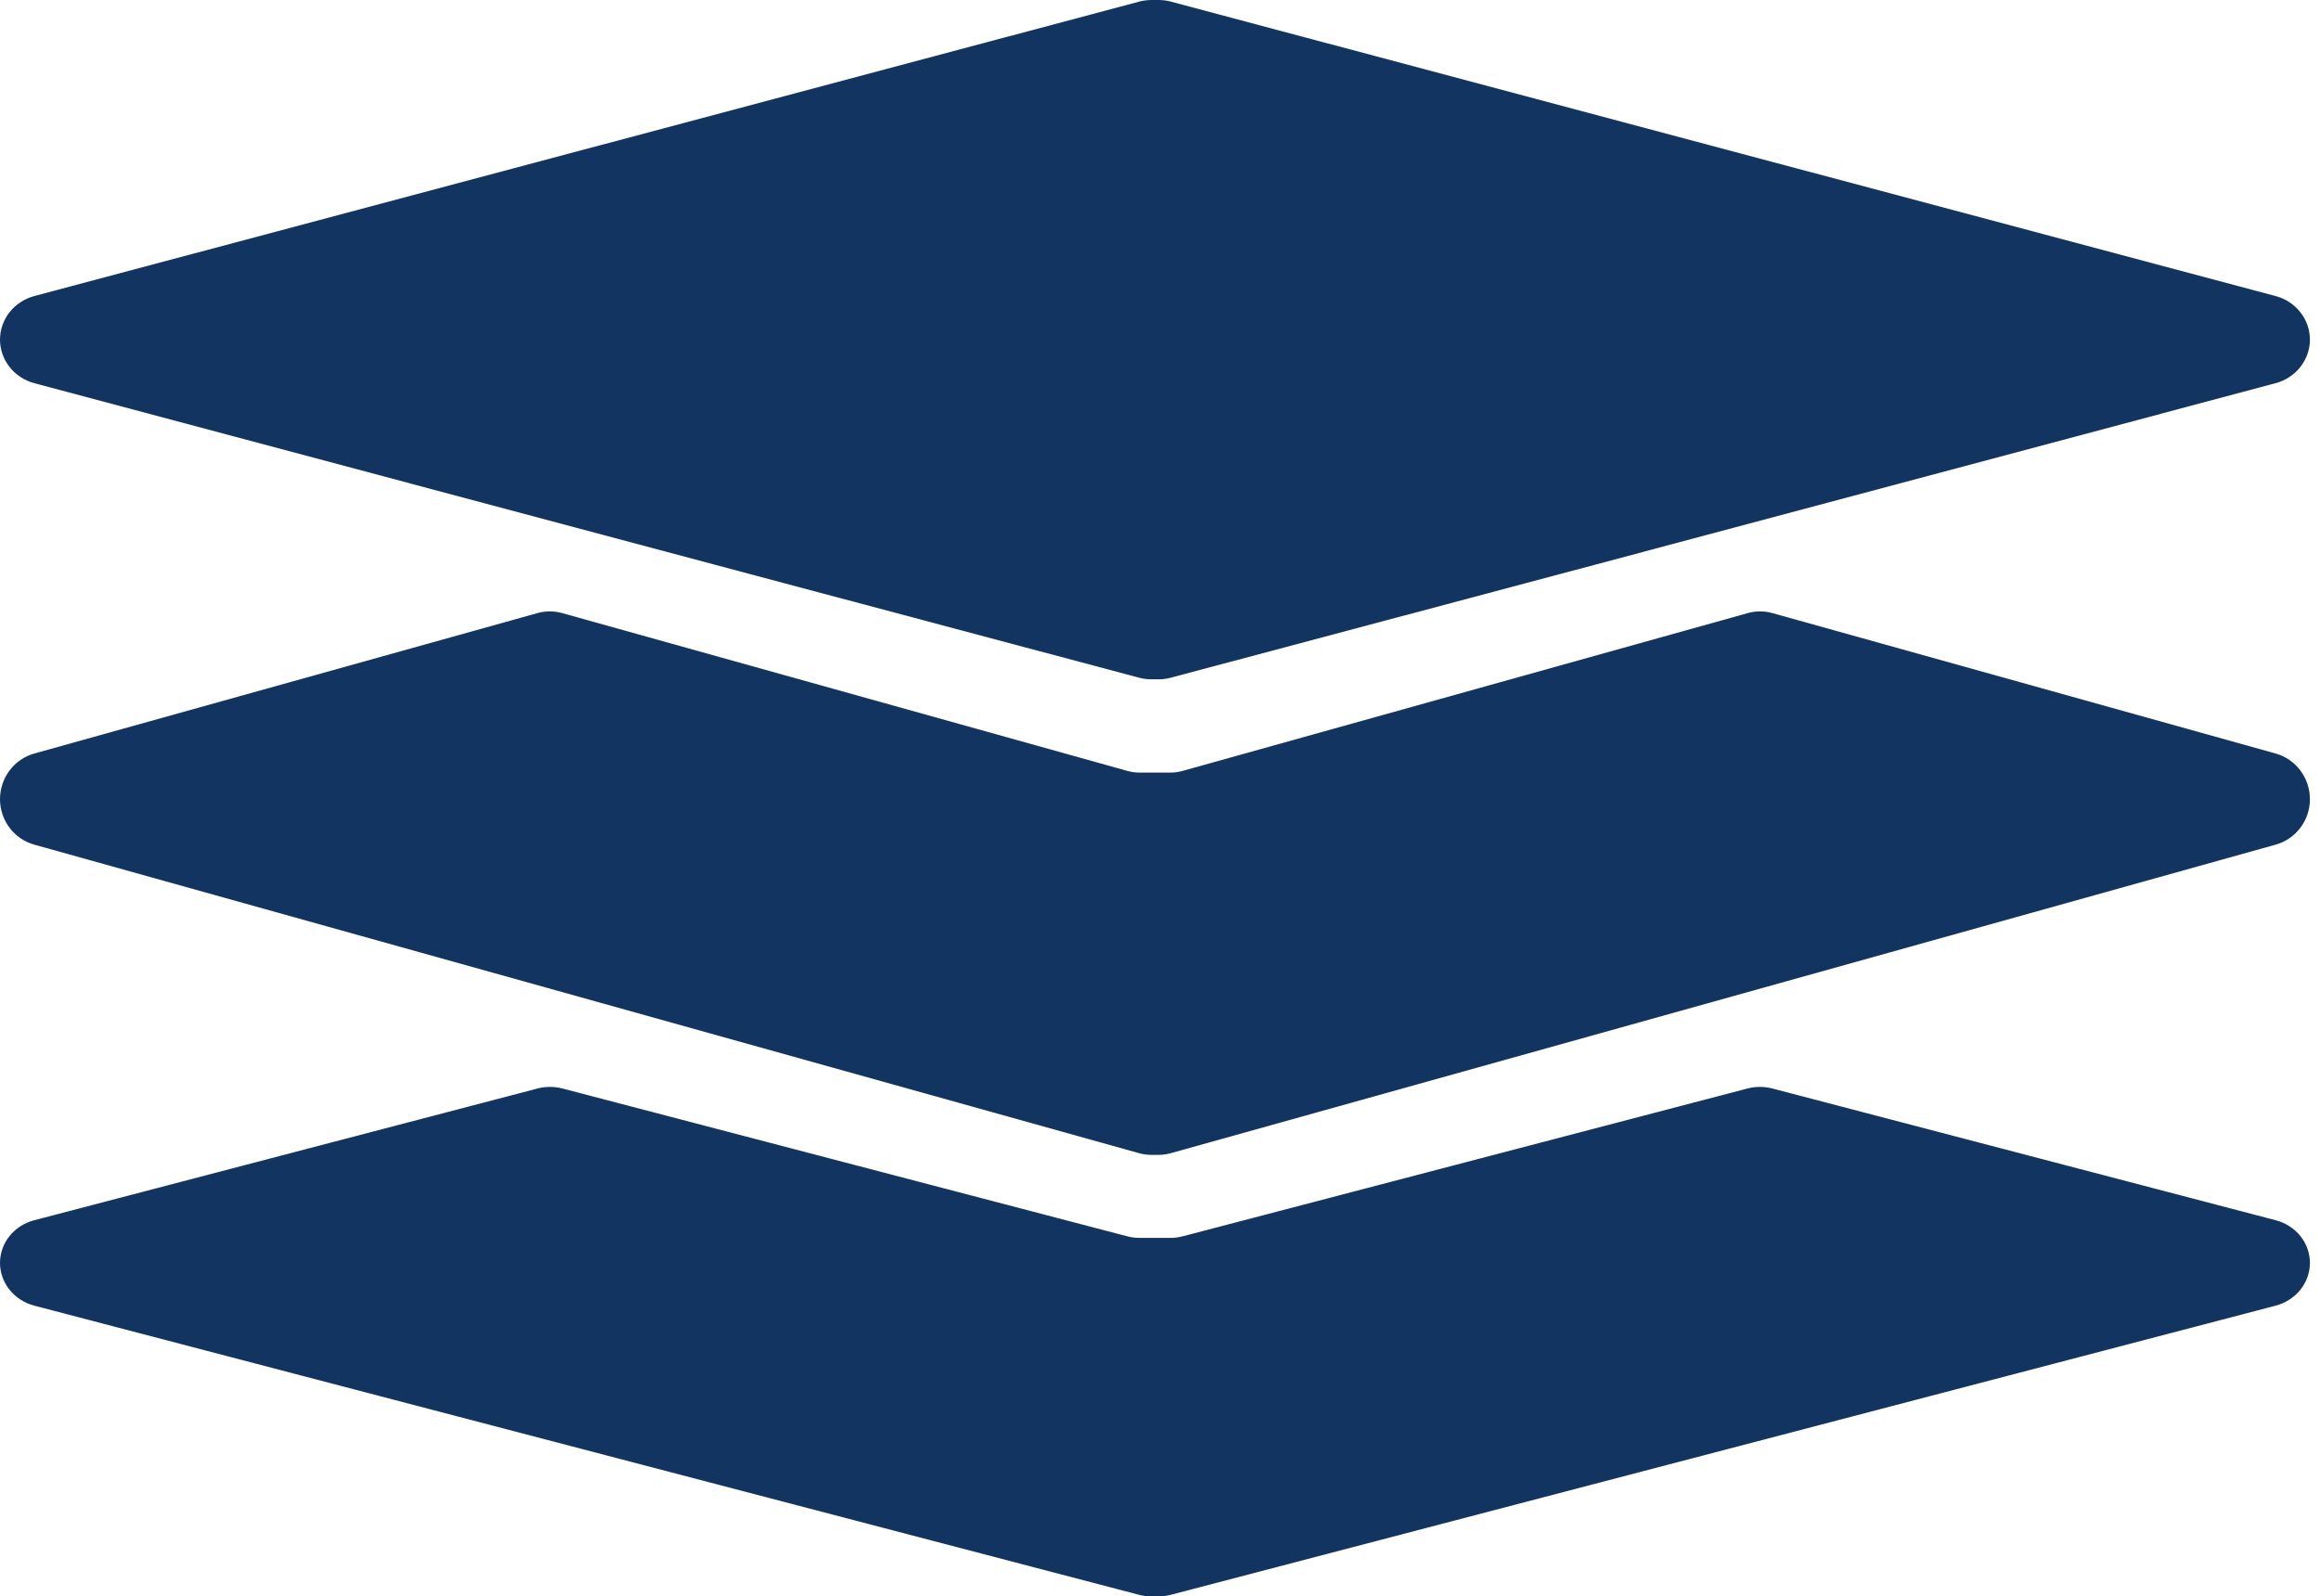
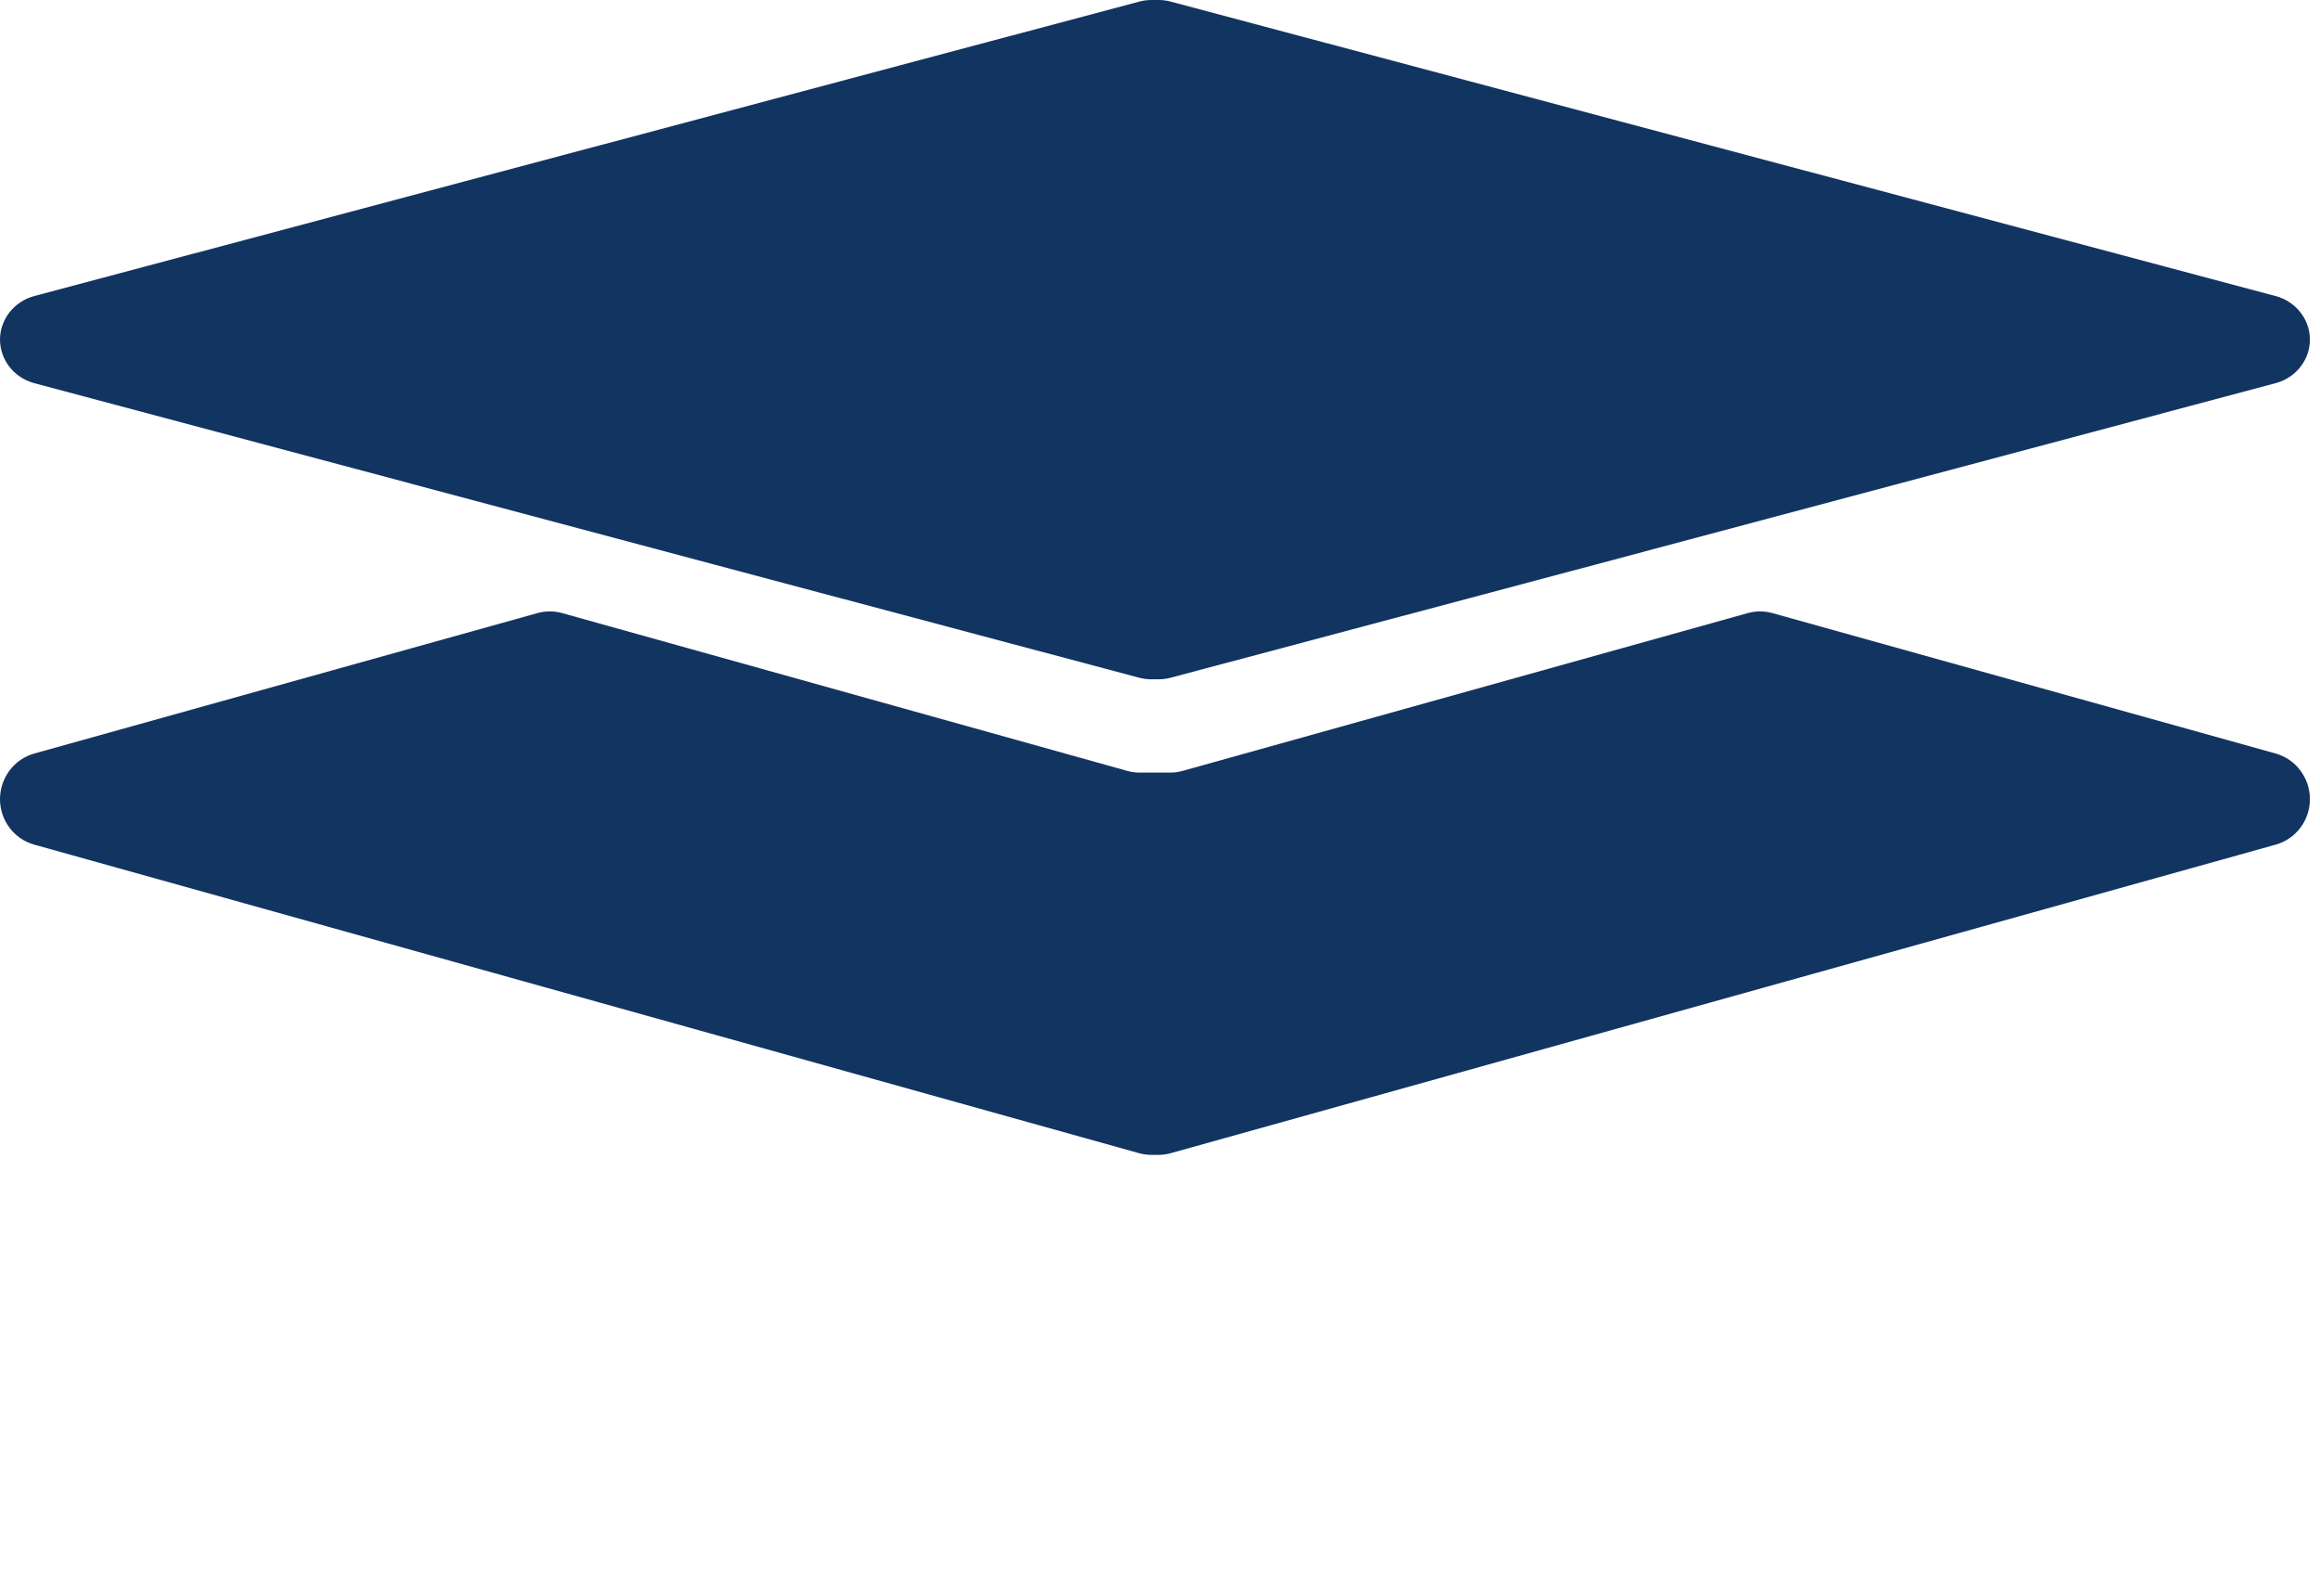
<svg xmlns="http://www.w3.org/2000/svg" width="93" height="64" viewBox="0 0 93 64" fill="none">
  <path d="M46.441 2.56364e-06H46.163C45.996 2.12595e-05 45.829 0.022 45.668 0.064L1.37 11.87C0.977 11.976 0.63 12.204 0.382 12.519C0.135 12.834 0.001 13.219 0 13.615C0.001 14.011 0.135 14.396 0.382 14.711C0.63 15.026 0.977 15.254 1.37 15.36L28.683 22.647L45.664 27.17C45.825 27.212 45.991 27.234 46.159 27.234H46.437C46.603 27.234 46.768 27.213 46.928 27.17L63.912 22.647L91.226 15.36C91.619 15.254 91.966 15.026 92.213 14.711C92.461 14.396 92.595 14.011 92.596 13.615C92.595 13.219 92.461 12.834 92.213 12.519C91.966 12.204 91.619 11.976 91.226 11.87L46.932 0.064C46.772 0.021 46.607 -0 46.441 2.56364e-06Z" fill="#123461" />
  <path d="M46.91 30.973H45.681C45.516 30.973 45.351 30.951 45.191 30.906L22.534 24.579C22.209 24.489 21.868 24.489 21.544 24.579L1.37 30.21C0.977 30.321 0.63 30.559 0.382 30.89C0.135 31.22 0.001 31.623 0 32.038C0 32.452 0.134 32.855 0.382 33.184C0.629 33.514 0.976 33.751 1.37 33.861L28.698 41.494L45.664 46.232C45.825 46.276 45.992 46.299 46.159 46.299H46.437C46.603 46.299 46.768 46.277 46.928 46.232L63.897 41.494L91.226 33.861C91.619 33.751 91.966 33.514 92.214 33.184C92.462 32.855 92.596 32.452 92.596 32.038C92.595 31.623 92.461 31.22 92.213 30.89C91.966 30.559 91.619 30.321 91.226 30.21L71.048 24.579C70.725 24.489 70.385 24.489 70.062 24.579L47.405 30.906C47.244 30.951 47.077 30.974 46.91 30.973Z" fill="#123461" />
-   <path d="M46.91 49.628H45.681C45.516 49.628 45.351 49.606 45.191 49.565L22.542 43.637C22.218 43.553 21.877 43.553 21.552 43.637L1.37 48.92C0.976 49.023 0.629 49.246 0.382 49.554C0.134 49.863 0 50.241 0 50.63C0.001 51.019 0.135 51.397 0.382 51.706C0.63 52.015 0.977 52.239 1.37 52.343L45.664 63.937C45.825 63.978 45.992 64 46.159 64H46.437C46.603 64 46.768 63.979 46.928 63.937L91.226 52.343C91.619 52.239 91.966 52.015 92.213 51.706C92.461 51.397 92.595 51.019 92.596 50.63C92.596 50.241 92.462 49.863 92.214 49.554C91.966 49.246 91.619 49.023 91.226 48.92L71.043 43.637C70.719 43.553 70.377 43.553 70.053 43.637L47.405 49.565C47.244 49.607 47.077 49.628 46.91 49.628Z" fill="#123461" />
</svg>